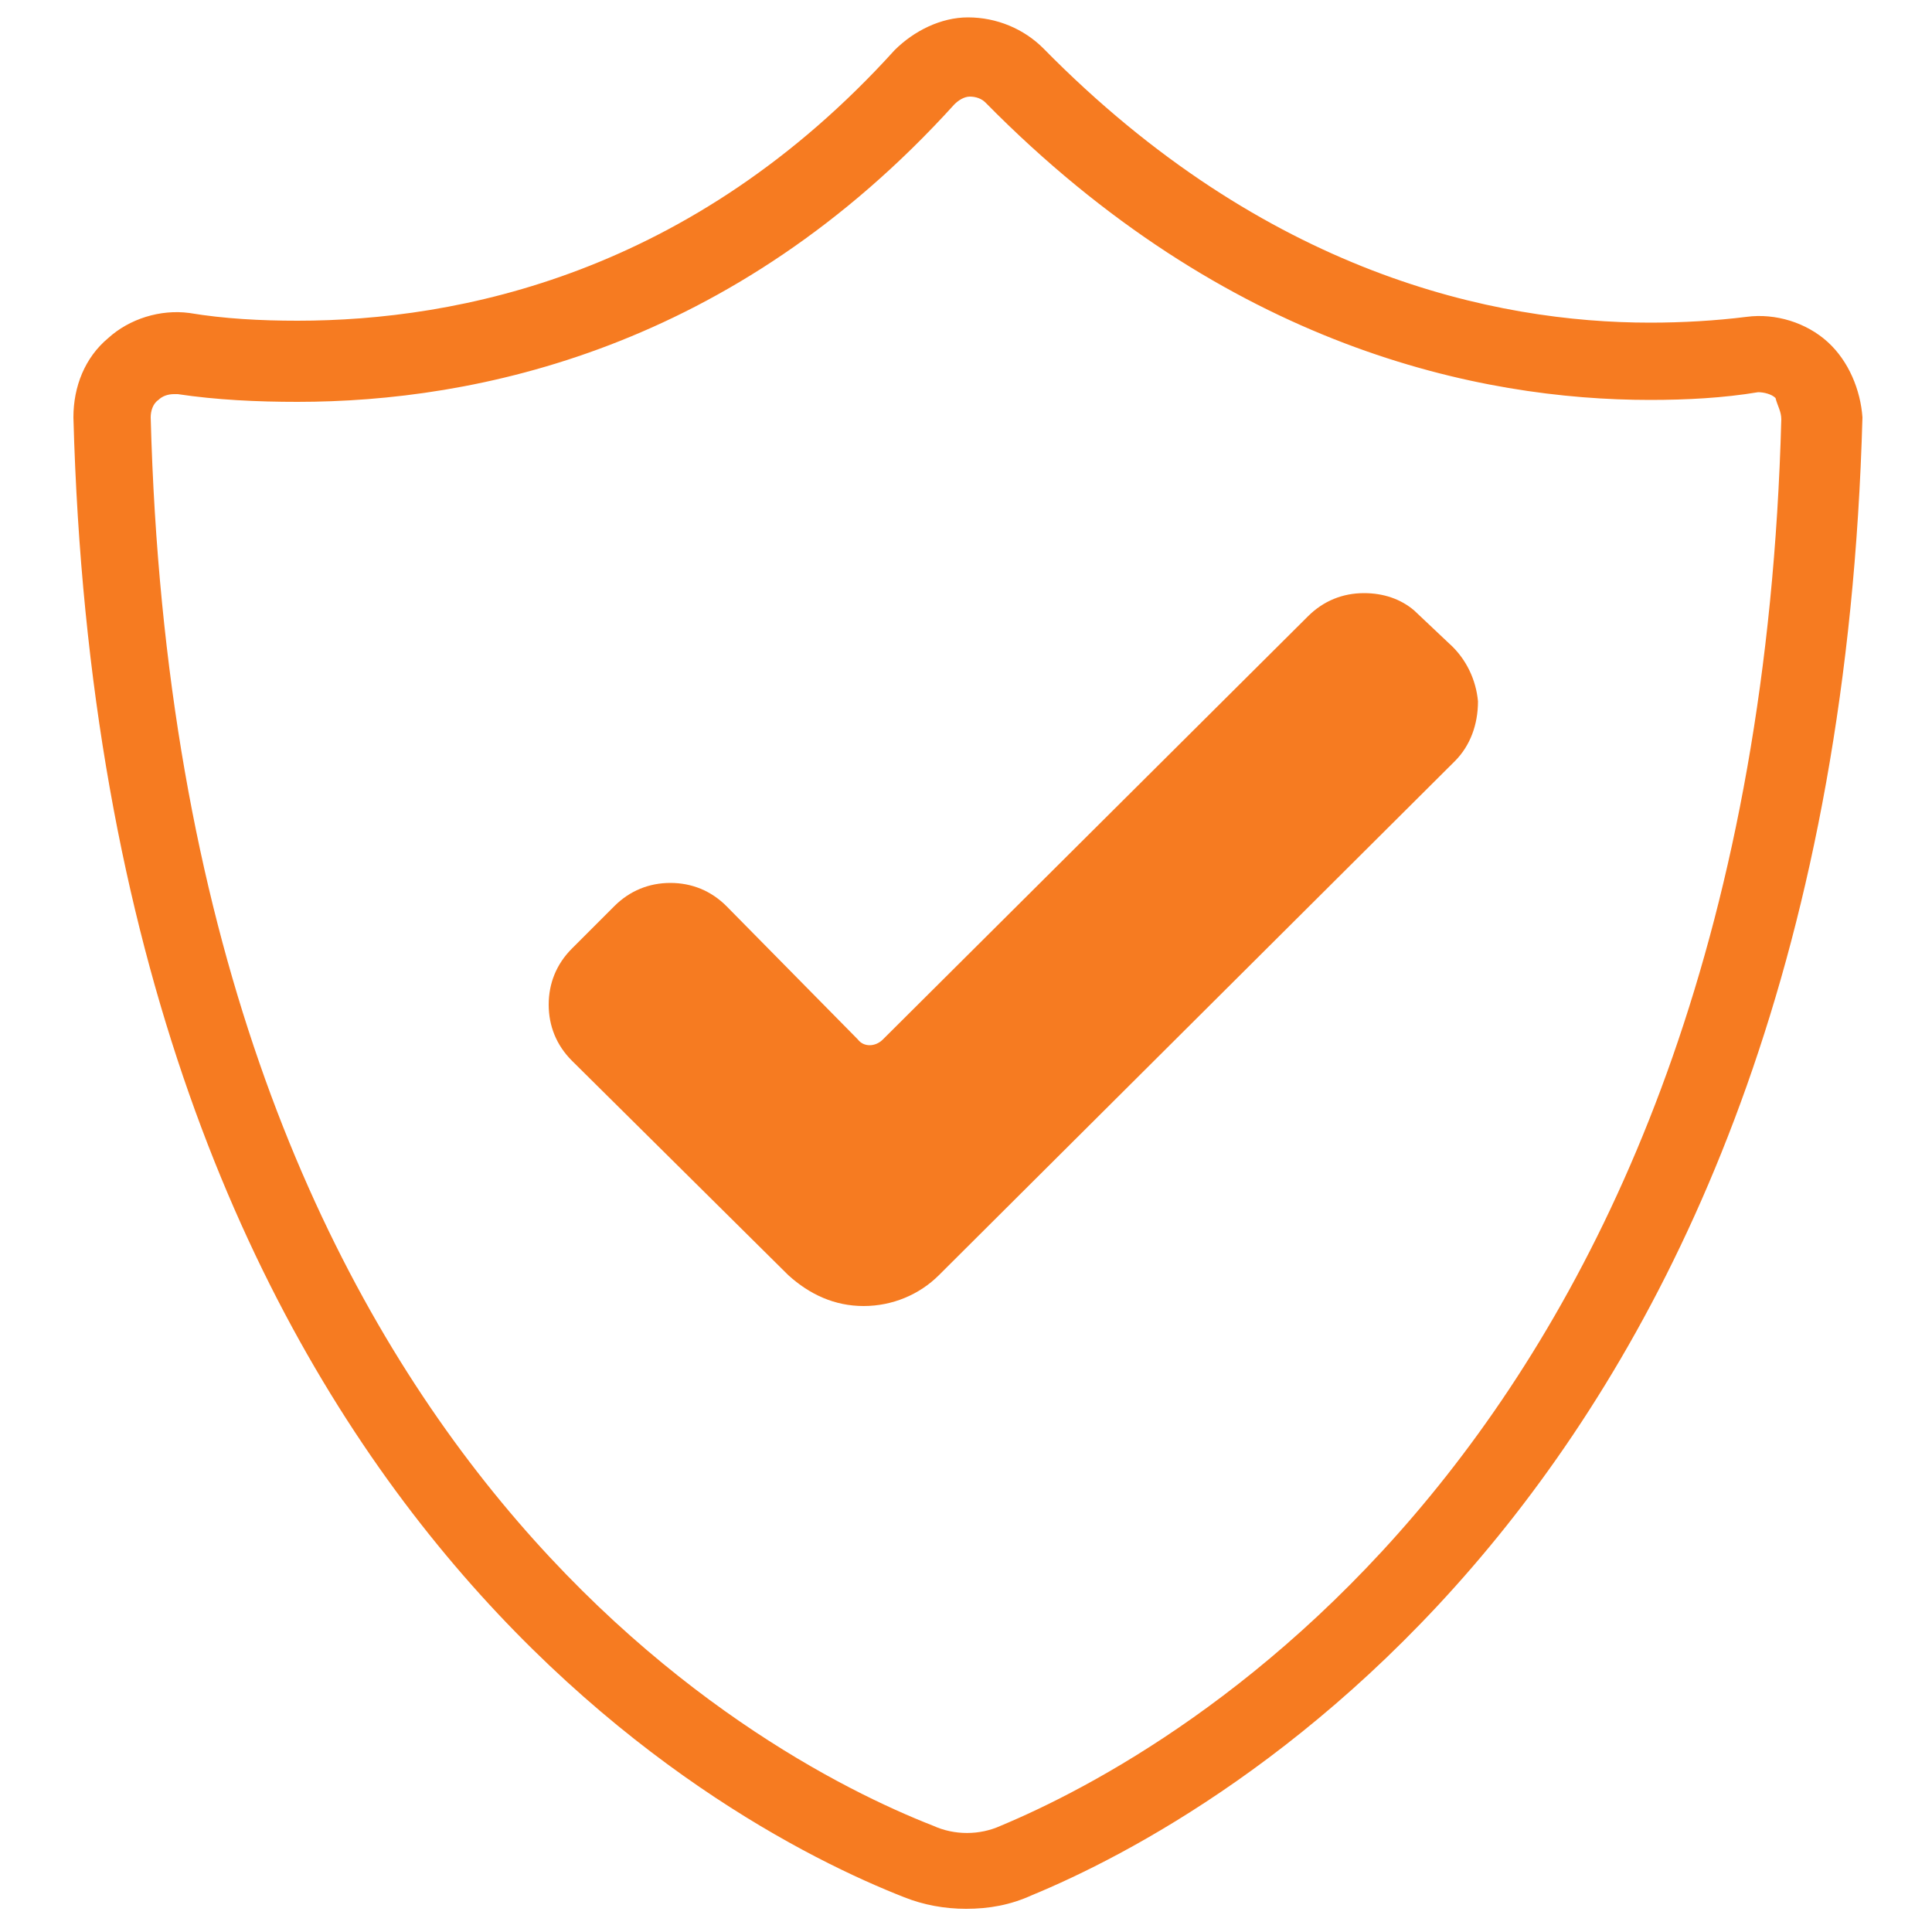
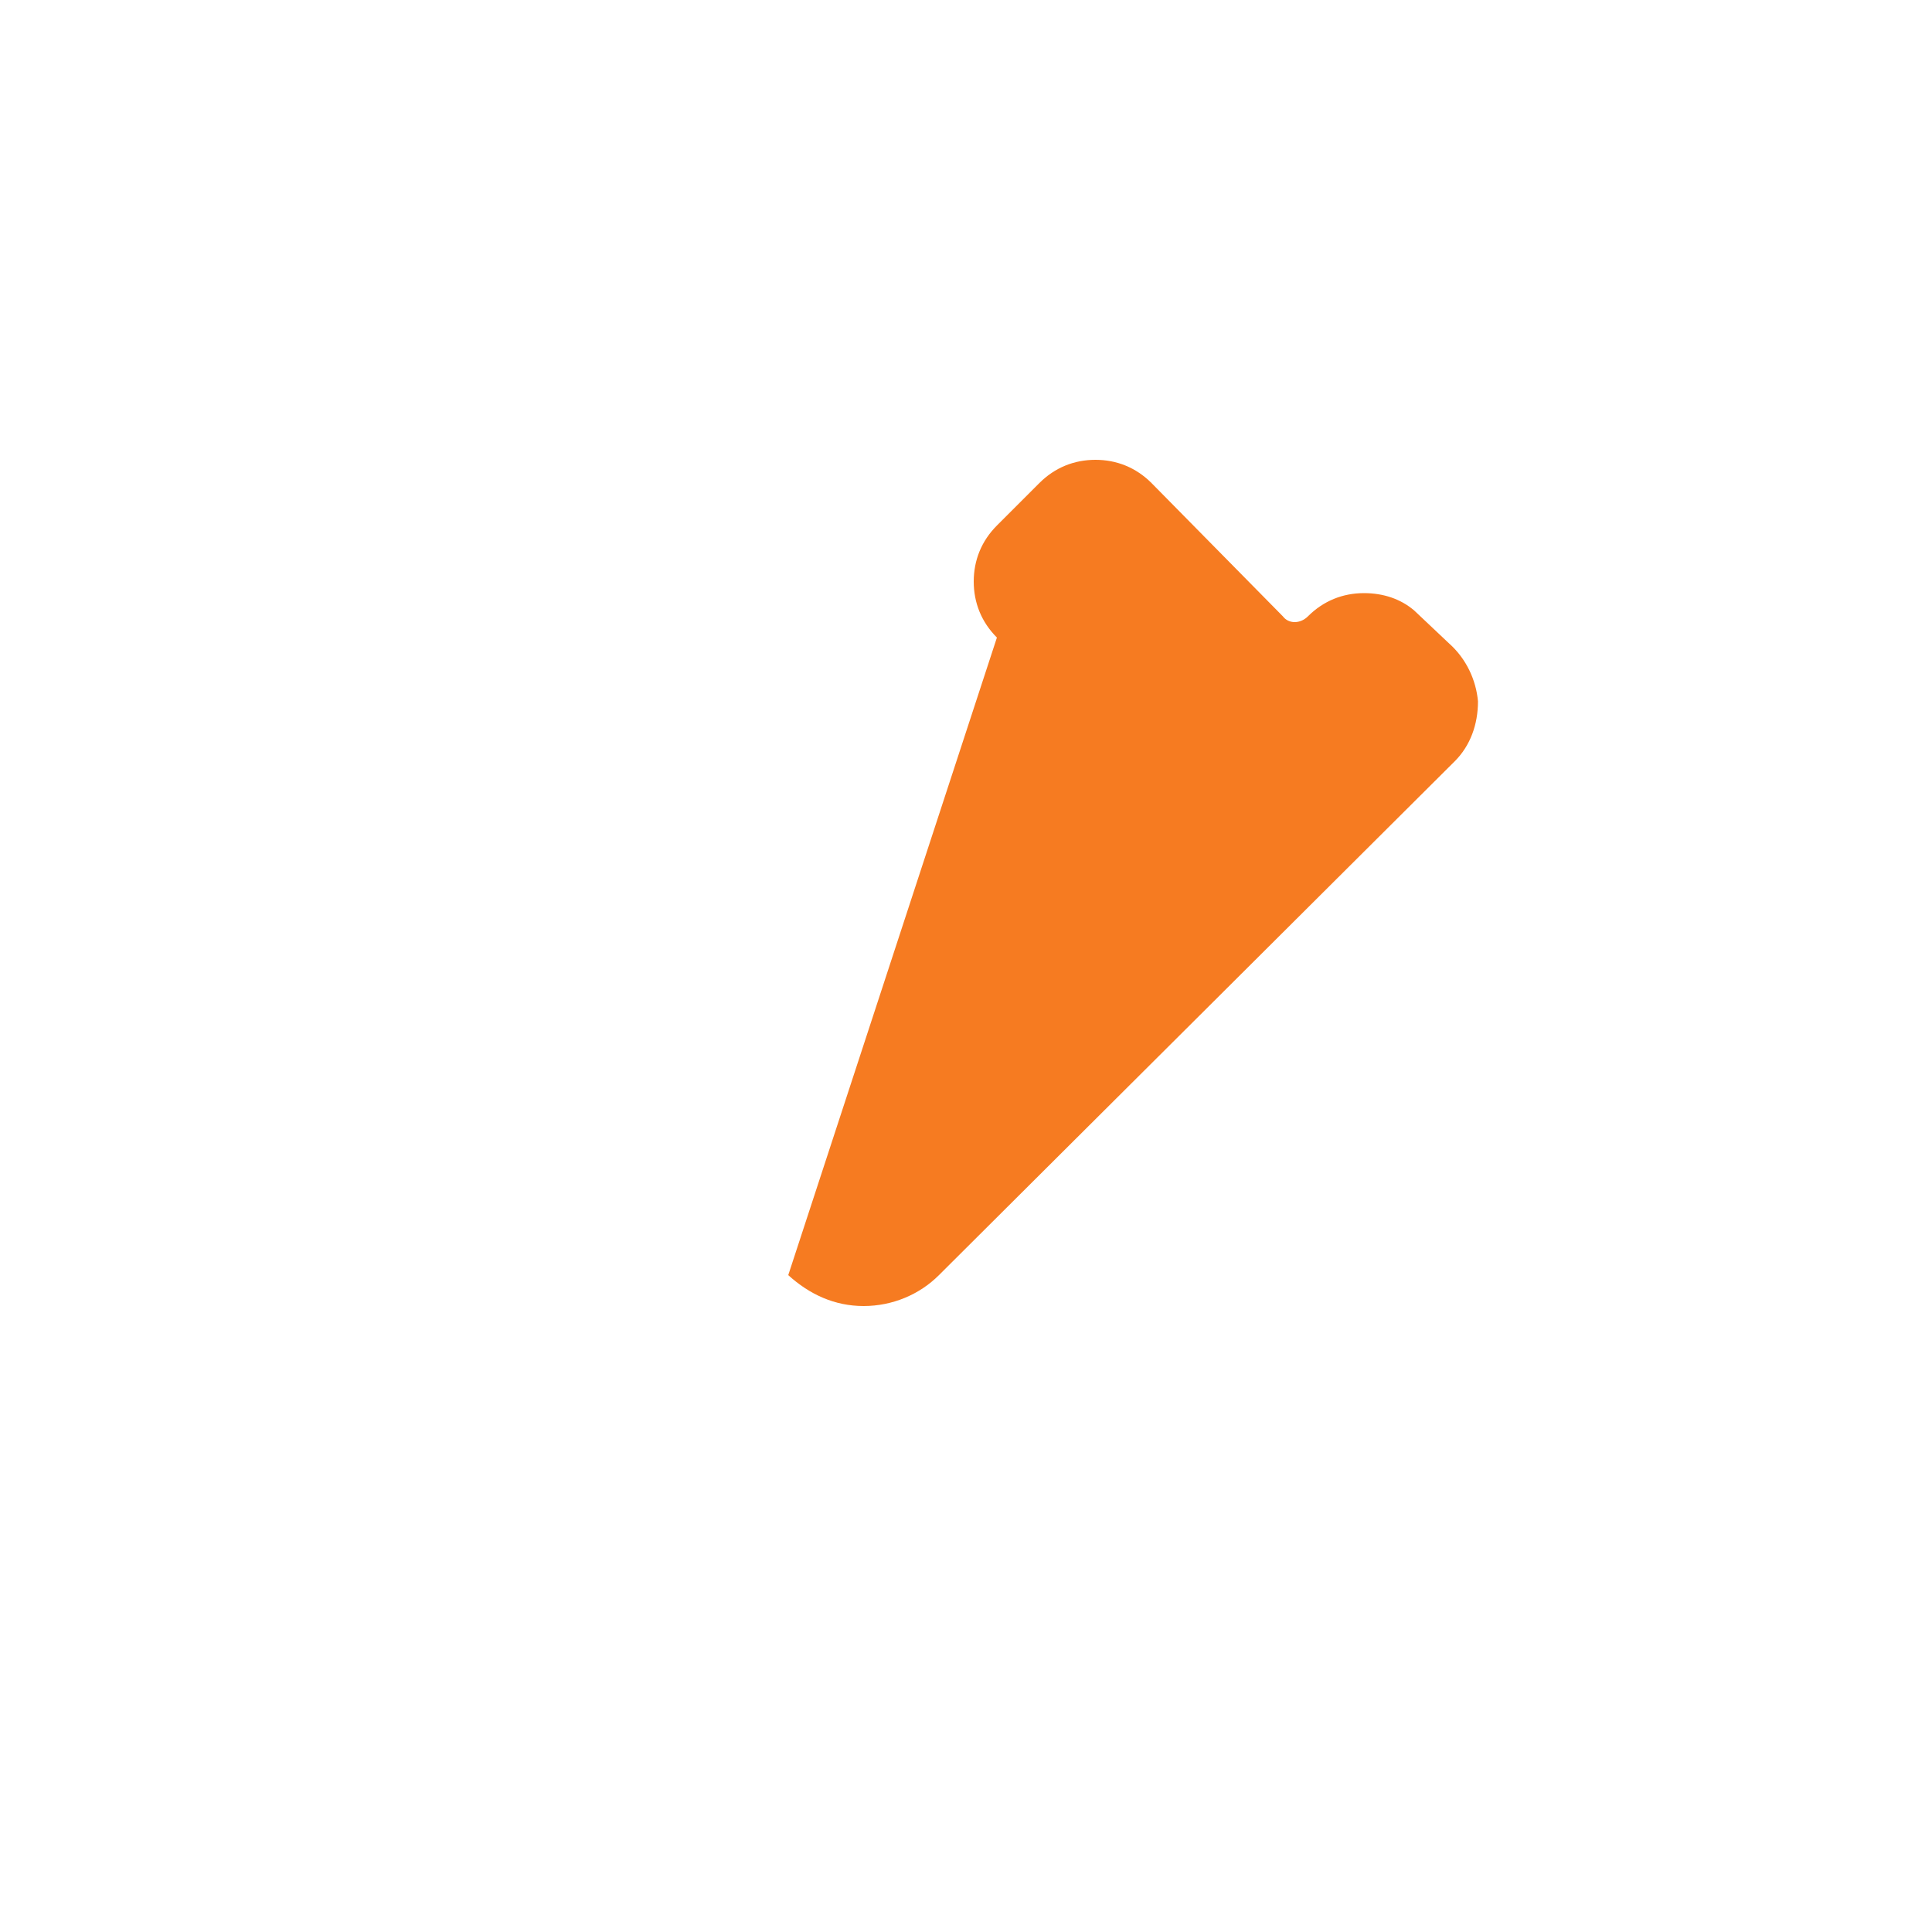
<svg xmlns="http://www.w3.org/2000/svg" version="1.1" id="Layer_1" x="0px" y="0px" viewBox="0 0 100 100" style="enable-background:new 0 0 100 100;" xml:space="preserve">
  <style type="text/css">
	.st0{fill:#F67B21;}
</style>
  <g>
-     <path class="st0" d="M73.2,31.6L73.2,31.6c-0.7-0.6-1.6-0.9-2.6-0.9c-1.1,0-2.1,0.4-2.9,1.2l-22,21.9c-0.4,0.4-1,0.4-1.3,0   l-6.8-6.9c-0.8-0.8-1.8-1.2-2.9-1.2c-1.1,0-2.1,0.4-2.9,1.2l-2.2,2.2c-0.8,0.8-1.2,1.8-1.2,2.9c0,1.1,0.4,2.1,1.2,2.9L40.8,66   c1.1,1,2.4,1.6,3.9,1.6s2.9-0.6,3.9-1.6l26.7-26.6c0.8-0.8,1.2-1.9,1.2-3.1c-0.1-1.1-0.6-2.2-1.5-3L73.2,31.6z" />
-     <path class="st0" d="M94.6,17.7L94.6,17.7c-1.1-1-2.7-1.5-4.2-1.3c-1.6,0.2-3.3,0.3-5,0.3c-8,0-19.9-2.5-31.4-14.2   c-1-1-2.4-1.6-3.9-1.6c-1.4,0-2.8,0.7-3.8,1.7c-10.5,11.6-22.6,14-30.9,14c-1.9,0-3.8-0.1-5.6-0.4c-1.5-0.2-3.1,0.3-4.2,1.3   c-1.2,1-1.8,2.5-1.8,4.1c1.5,55.9,33.3,72.8,43,76.6c1,0.4,2.1,0.6,3.2,0.6c1.2,0,2.3-0.2,3.4-0.7c9.7-4,41.5-21.5,43-76.5   C96.3,20.2,95.7,18.7,94.6,17.7z M92.2,21.7c-1.4,52.5-31.3,69-40.4,72.8l0,0c-1.1,0.5-2.4,0.5-3.5,0C39.1,90.9,9.2,75,7.8,21.6   c0-0.3,0.1-0.7,0.4-0.9c0.2-0.2,0.5-0.3,0.8-0.3c0.1,0,0.1,0,0.2,0c2,0.3,4.1,0.4,6.2,0.4c9.2,0,22.5-2.7,34-15.4   C49.6,5.2,49.9,5,50.2,5s0.6,0.1,0.8,0.3C63.5,18,76.6,20.7,85.4,20.7c1.9,0,3.8-0.1,5.6-0.4c0.3,0,0.7,0.1,0.9,0.3   C92,21,92.2,21.3,92.2,21.7z" />
+     <path class="st0" d="M73.2,31.6L73.2,31.6c-0.7-0.6-1.6-0.9-2.6-0.9c-1.1,0-2.1,0.4-2.9,1.2c-0.4,0.4-1,0.4-1.3,0   l-6.8-6.9c-0.8-0.8-1.8-1.2-2.9-1.2c-1.1,0-2.1,0.4-2.9,1.2l-2.2,2.2c-0.8,0.8-1.2,1.8-1.2,2.9c0,1.1,0.4,2.1,1.2,2.9L40.8,66   c1.1,1,2.4,1.6,3.9,1.6s2.9-0.6,3.9-1.6l26.7-26.6c0.8-0.8,1.2-1.9,1.2-3.1c-0.1-1.1-0.6-2.2-1.5-3L73.2,31.6z" />
  </g>
</svg>